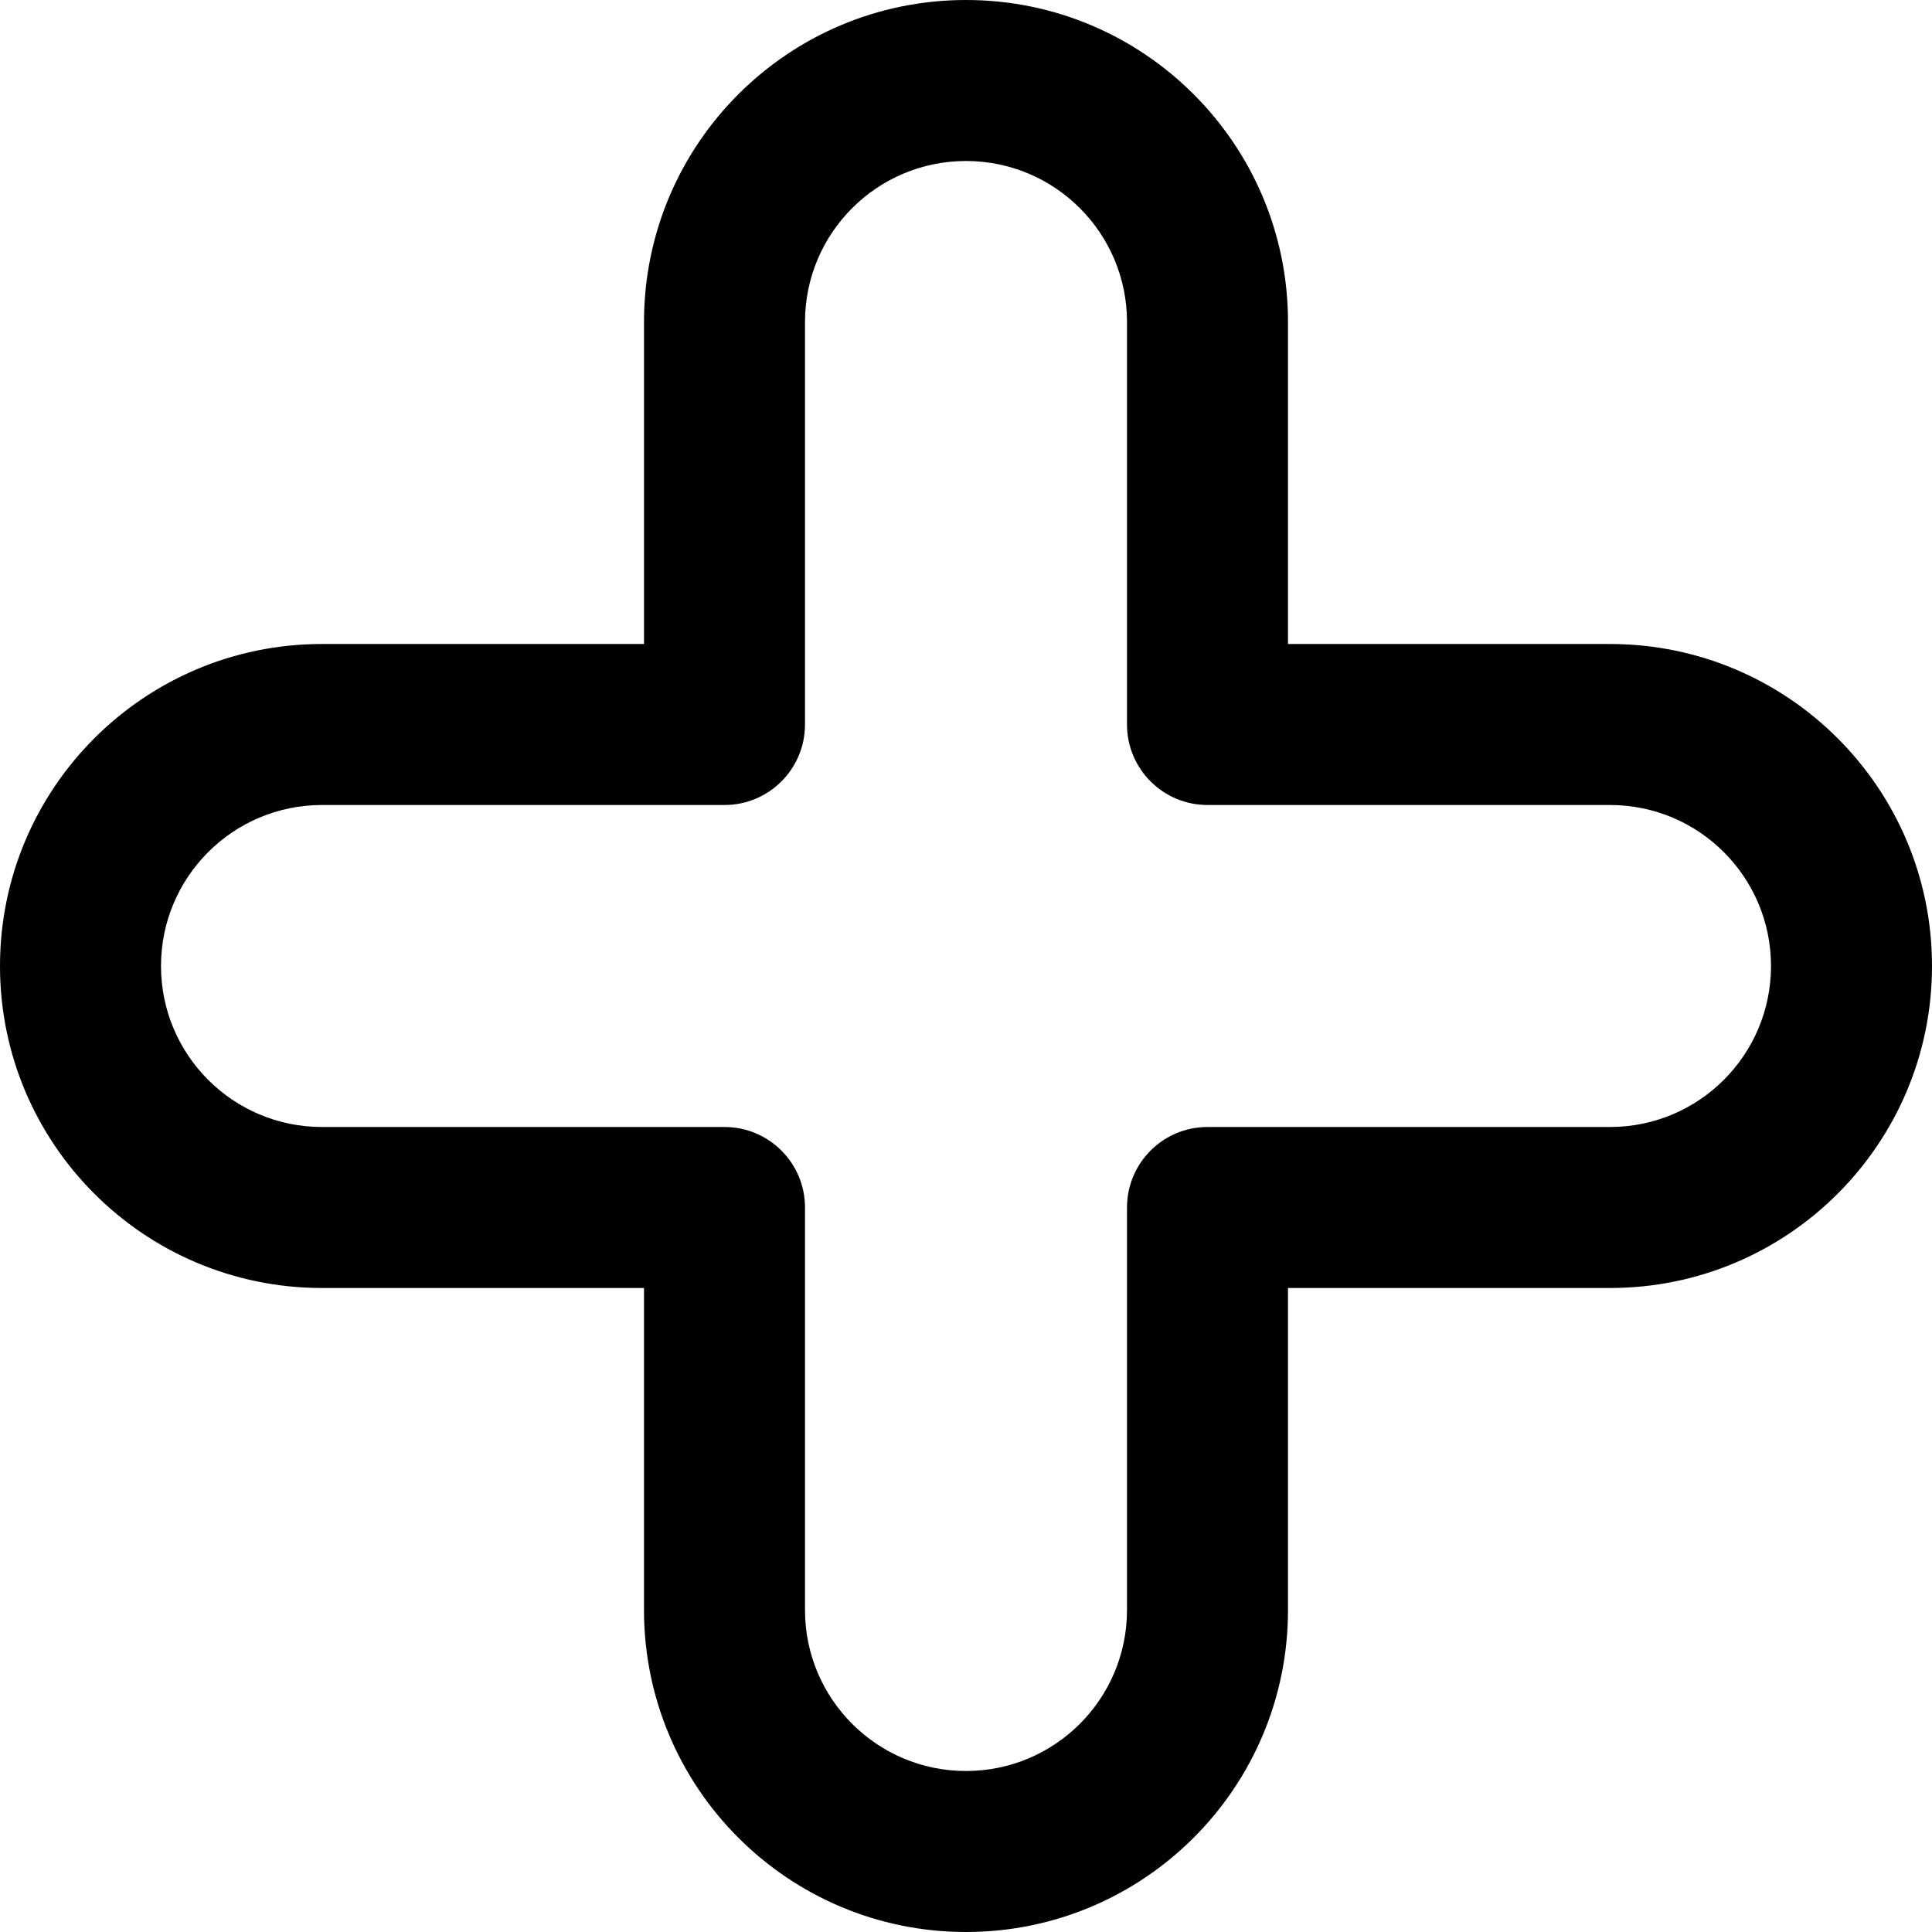
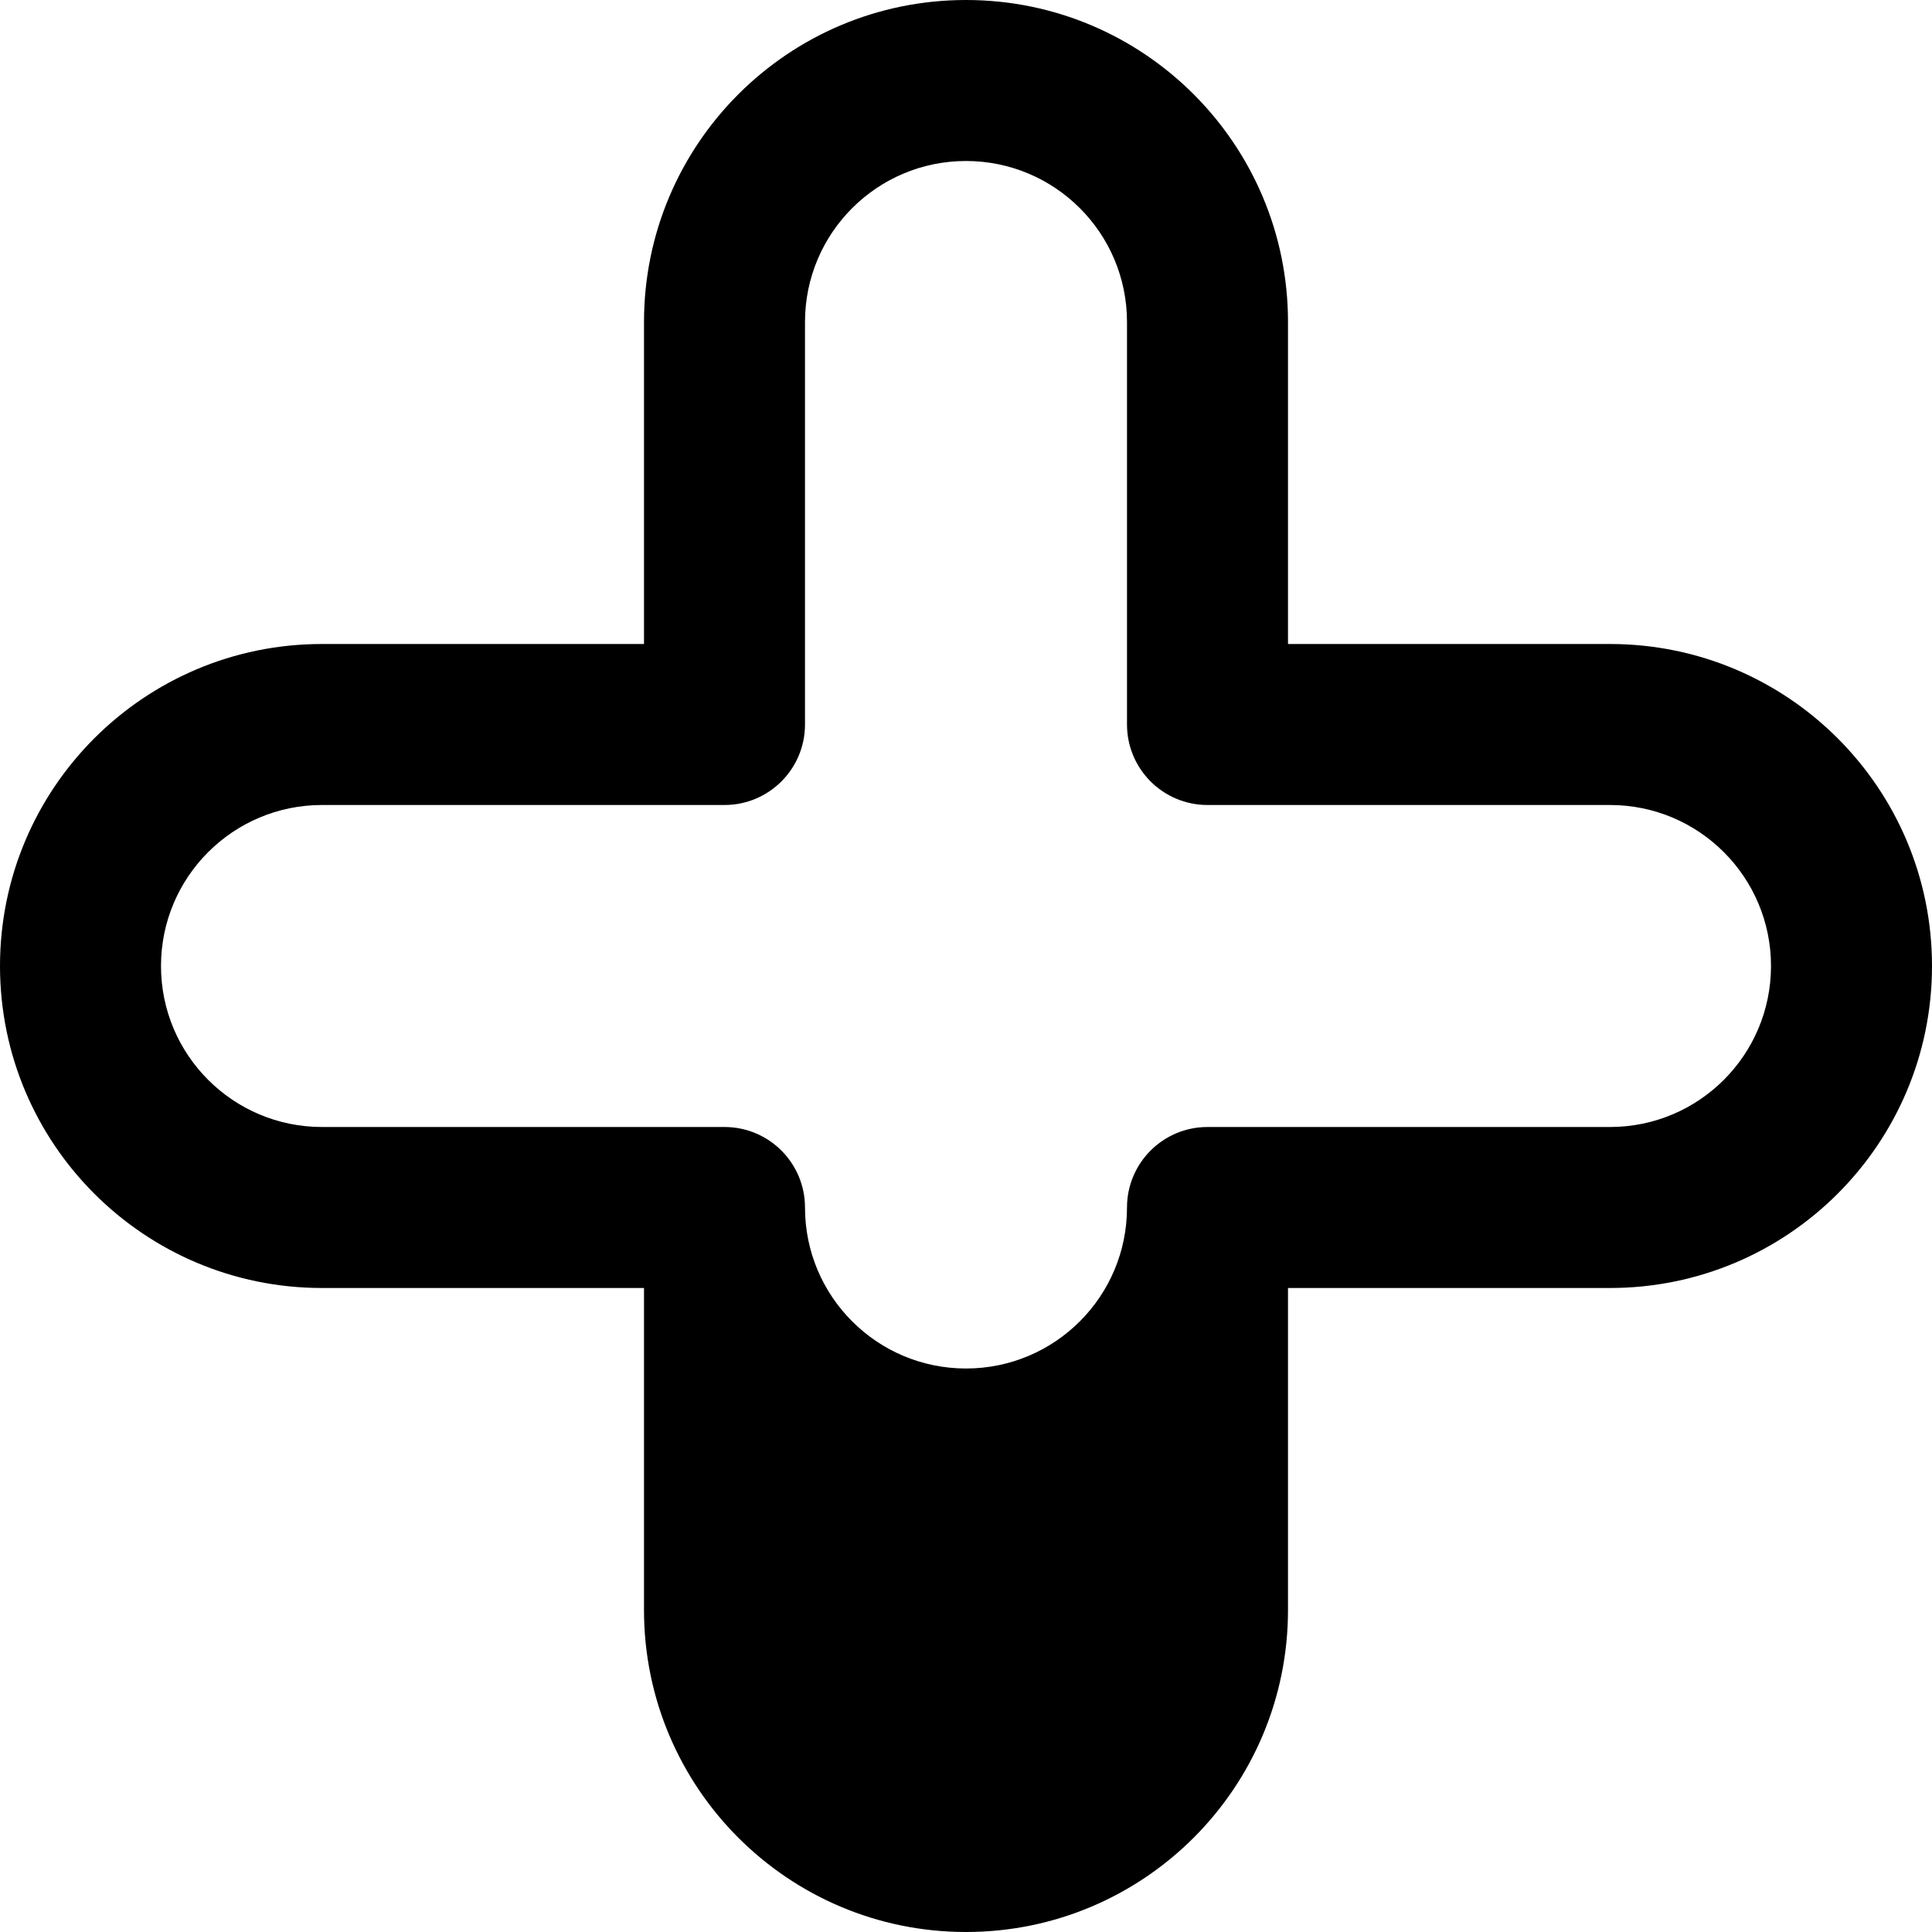
<svg xmlns="http://www.w3.org/2000/svg" fill="#000000" height="800px" width="800px" version="1.1" id="Layer_1" viewBox="0 0 512 512" xml:space="preserve">
  <g>
    <g>
-       <path d="M426.667,170.667h-85.333V85.333C341.333,38.202,303.131,0,256,0s-85.333,38.202-85.333,85.333v85.333H85.333    C38.202,170.667,0,208.869,0,256s38.202,85.333,85.333,85.333h85.333v85.333C170.667,473.798,208.869,512,256,512    s85.333-38.202,85.333-85.333v-85.333h85.333C473.798,341.333,512,303.131,512,256S473.798,170.667,426.667,170.667z     M426.667,298.667H320c-11.782,0-21.333,9.551-21.333,21.333v106.667c0,23.567-19.099,42.667-42.667,42.667    s-42.667-19.099-42.667-42.667V320c0-11.782-9.551-21.333-21.333-21.333H85.333c-23.567,0-42.667-19.099-42.667-42.667    s19.099-42.667,42.667-42.667H192c11.782,0,21.333-9.551,21.333-21.333V85.333c0-23.567,19.099-42.667,42.667-42.667    s42.667,19.099,42.667,42.667V192c0,11.782,9.551,21.333,21.333,21.333h106.667c23.567,0,42.667,19.099,42.667,42.667    S450.234,298.667,426.667,298.667z" />
+       <path d="M426.667,170.667h-85.333V85.333C341.333,38.202,303.131,0,256,0s-85.333,38.202-85.333,85.333v85.333H85.333    C38.202,170.667,0,208.869,0,256s38.202,85.333,85.333,85.333h85.333v85.333C170.667,473.798,208.869,512,256,512    s85.333-38.202,85.333-85.333v-85.333h85.333C473.798,341.333,512,303.131,512,256S473.798,170.667,426.667,170.667z     M426.667,298.667H320c-11.782,0-21.333,9.551-21.333,21.333c0,23.567-19.099,42.667-42.667,42.667    s-42.667-19.099-42.667-42.667V320c0-11.782-9.551-21.333-21.333-21.333H85.333c-23.567,0-42.667-19.099-42.667-42.667    s19.099-42.667,42.667-42.667H192c11.782,0,21.333-9.551,21.333-21.333V85.333c0-23.567,19.099-42.667,42.667-42.667    s42.667,19.099,42.667,42.667V192c0,11.782,9.551,21.333,21.333,21.333h106.667c23.567,0,42.667,19.099,42.667,42.667    S450.234,298.667,426.667,298.667z" />
    </g>
  </g>
</svg>